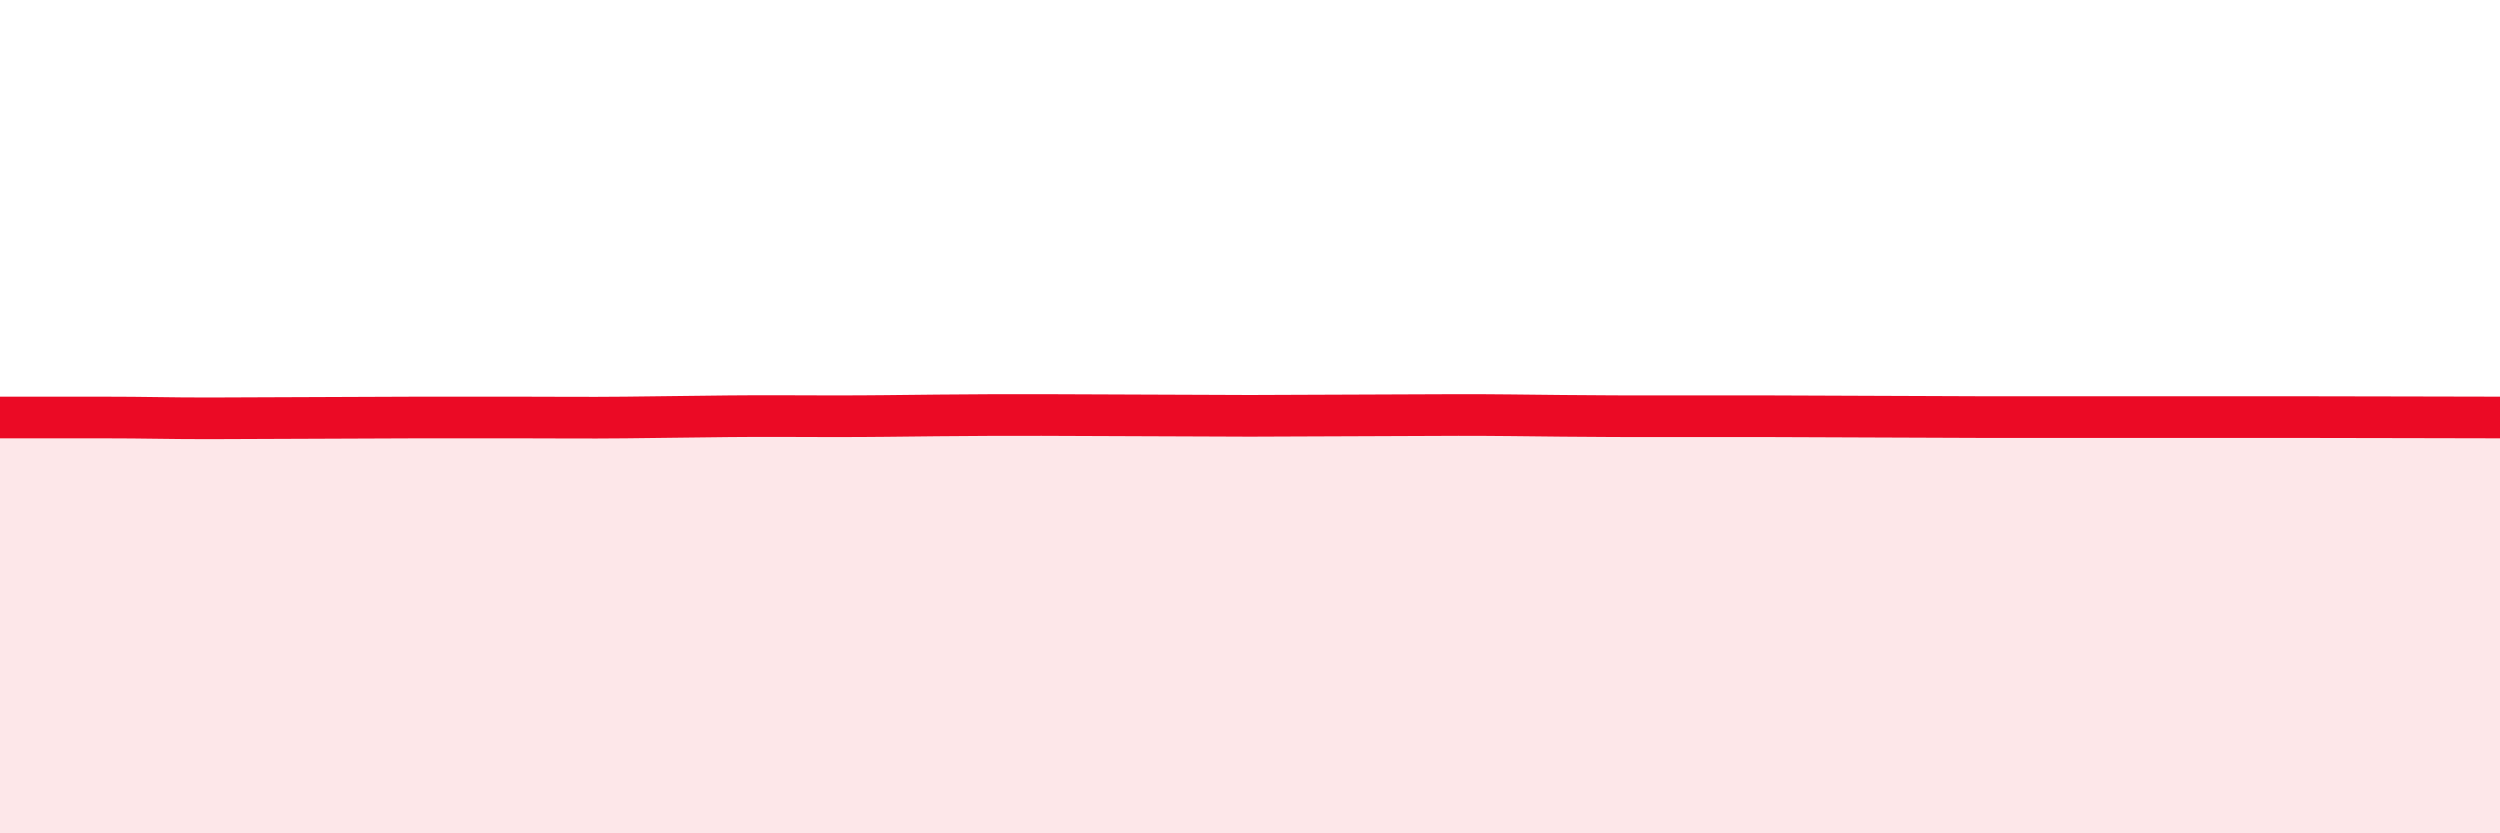
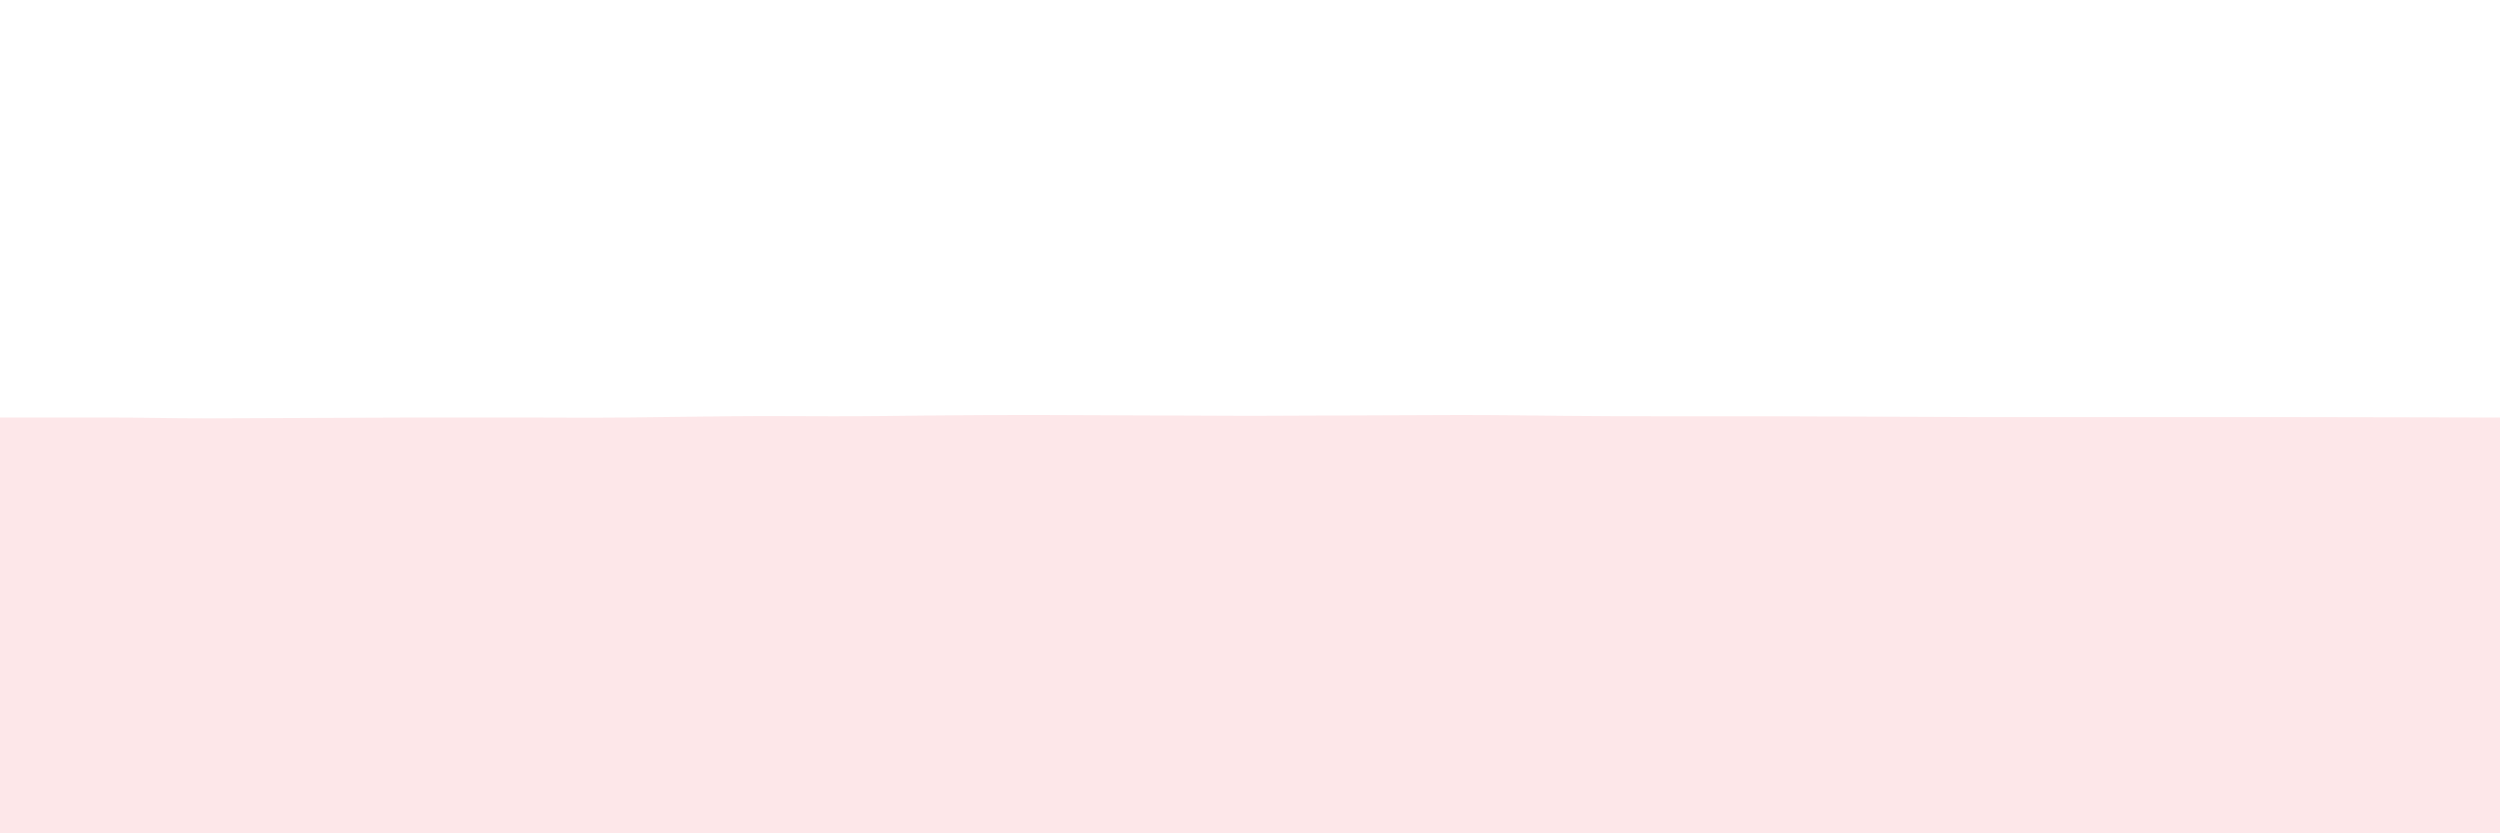
<svg xmlns="http://www.w3.org/2000/svg" width="60" height="20" viewBox="0 0 60 20">
  <path d="M 0,10.02 C 0.5,10.02 1.5,10.02 2.5,10.02 C 3.5,10.02 4,10.04 5,10.04 C 6,10.04 6.5,10.03 7.5,10.03 C 8.5,10.03 9,10.02 10,10.02 C 11,10.02 11.5,10.02 12.5,10.02 C 13.5,10.02 14,10.03 15,10.02 C 16,10.01 16.5,10 17.5,9.99 C 18.5,9.98 19,9.99 20,9.99 C 21,9.99 21.5,9.98 22.5,9.97 C 23.5,9.96 24,9.96 25,9.96 C 26,9.96 26.5,9.97 27.5,9.97 C 28.5,9.97 29,9.98 30,9.98 C 31,9.98 31.5,9.97 32.5,9.97 C 33.5,9.97 34,9.96 35,9.96 C 36,9.96 36.5,9.97 37.5,9.98 C 38.5,9.99 39,9.99 40,9.99 C 41,9.99 41.5,9.99 42.5,9.99 C 43.5,9.99 44,10 45,10 C 46,10 46.5,10.01 47.5,10.01 C 48.5,10.01 49,10.01 50,10.01 C 51,10.01 51.5,10.01 52.5,10.01 C 53.5,10.01 53.5,10.01 55,10.01 C 56.5,10.01 59,10.02 60,10.02L60 20L0 20Z" fill="#EB0A25" opacity="0.1" stroke-linecap="round" stroke-linejoin="round" />
-   <path d="M 0,10.02 C 0.5,10.02 1.5,10.02 2.5,10.02 C 3.5,10.02 4,10.04 5,10.04 C 6,10.04 6.5,10.03 7.5,10.03 C 8.5,10.03 9,10.02 10,10.02 C 11,10.02 11.5,10.02 12.5,10.02 C 13.5,10.02 14,10.03 15,10.02 C 16,10.01 16.5,10 17.5,9.99 C 18.5,9.98 19,9.99 20,9.99 C 21,9.99 21.5,9.98 22.5,9.97 C 23.5,9.96 24,9.96 25,9.96 C 26,9.96 26.5,9.97 27.5,9.97 C 28.5,9.97 29,9.98 30,9.98 C 31,9.98 31.5,9.97 32.5,9.97 C 33.5,9.97 34,9.96 35,9.96 C 36,9.96 36.5,9.97 37.5,9.98 C 38.5,9.99 39,9.99 40,9.99 C 41,9.99 41.5,9.99 42.5,9.99 C 43.5,9.99 44,10 45,10 C 46,10 46.5,10.01 47.5,10.01 C 48.5,10.01 49,10.01 50,10.01 C 51,10.01 51.5,10.01 52.5,10.01 C 53.5,10.01 53.5,10.01 55,10.01 C 56.5,10.01 59,10.02 60,10.02" stroke="#EB0A25" stroke-width="1" fill="none" stroke-linecap="round" stroke-linejoin="round" />
</svg>